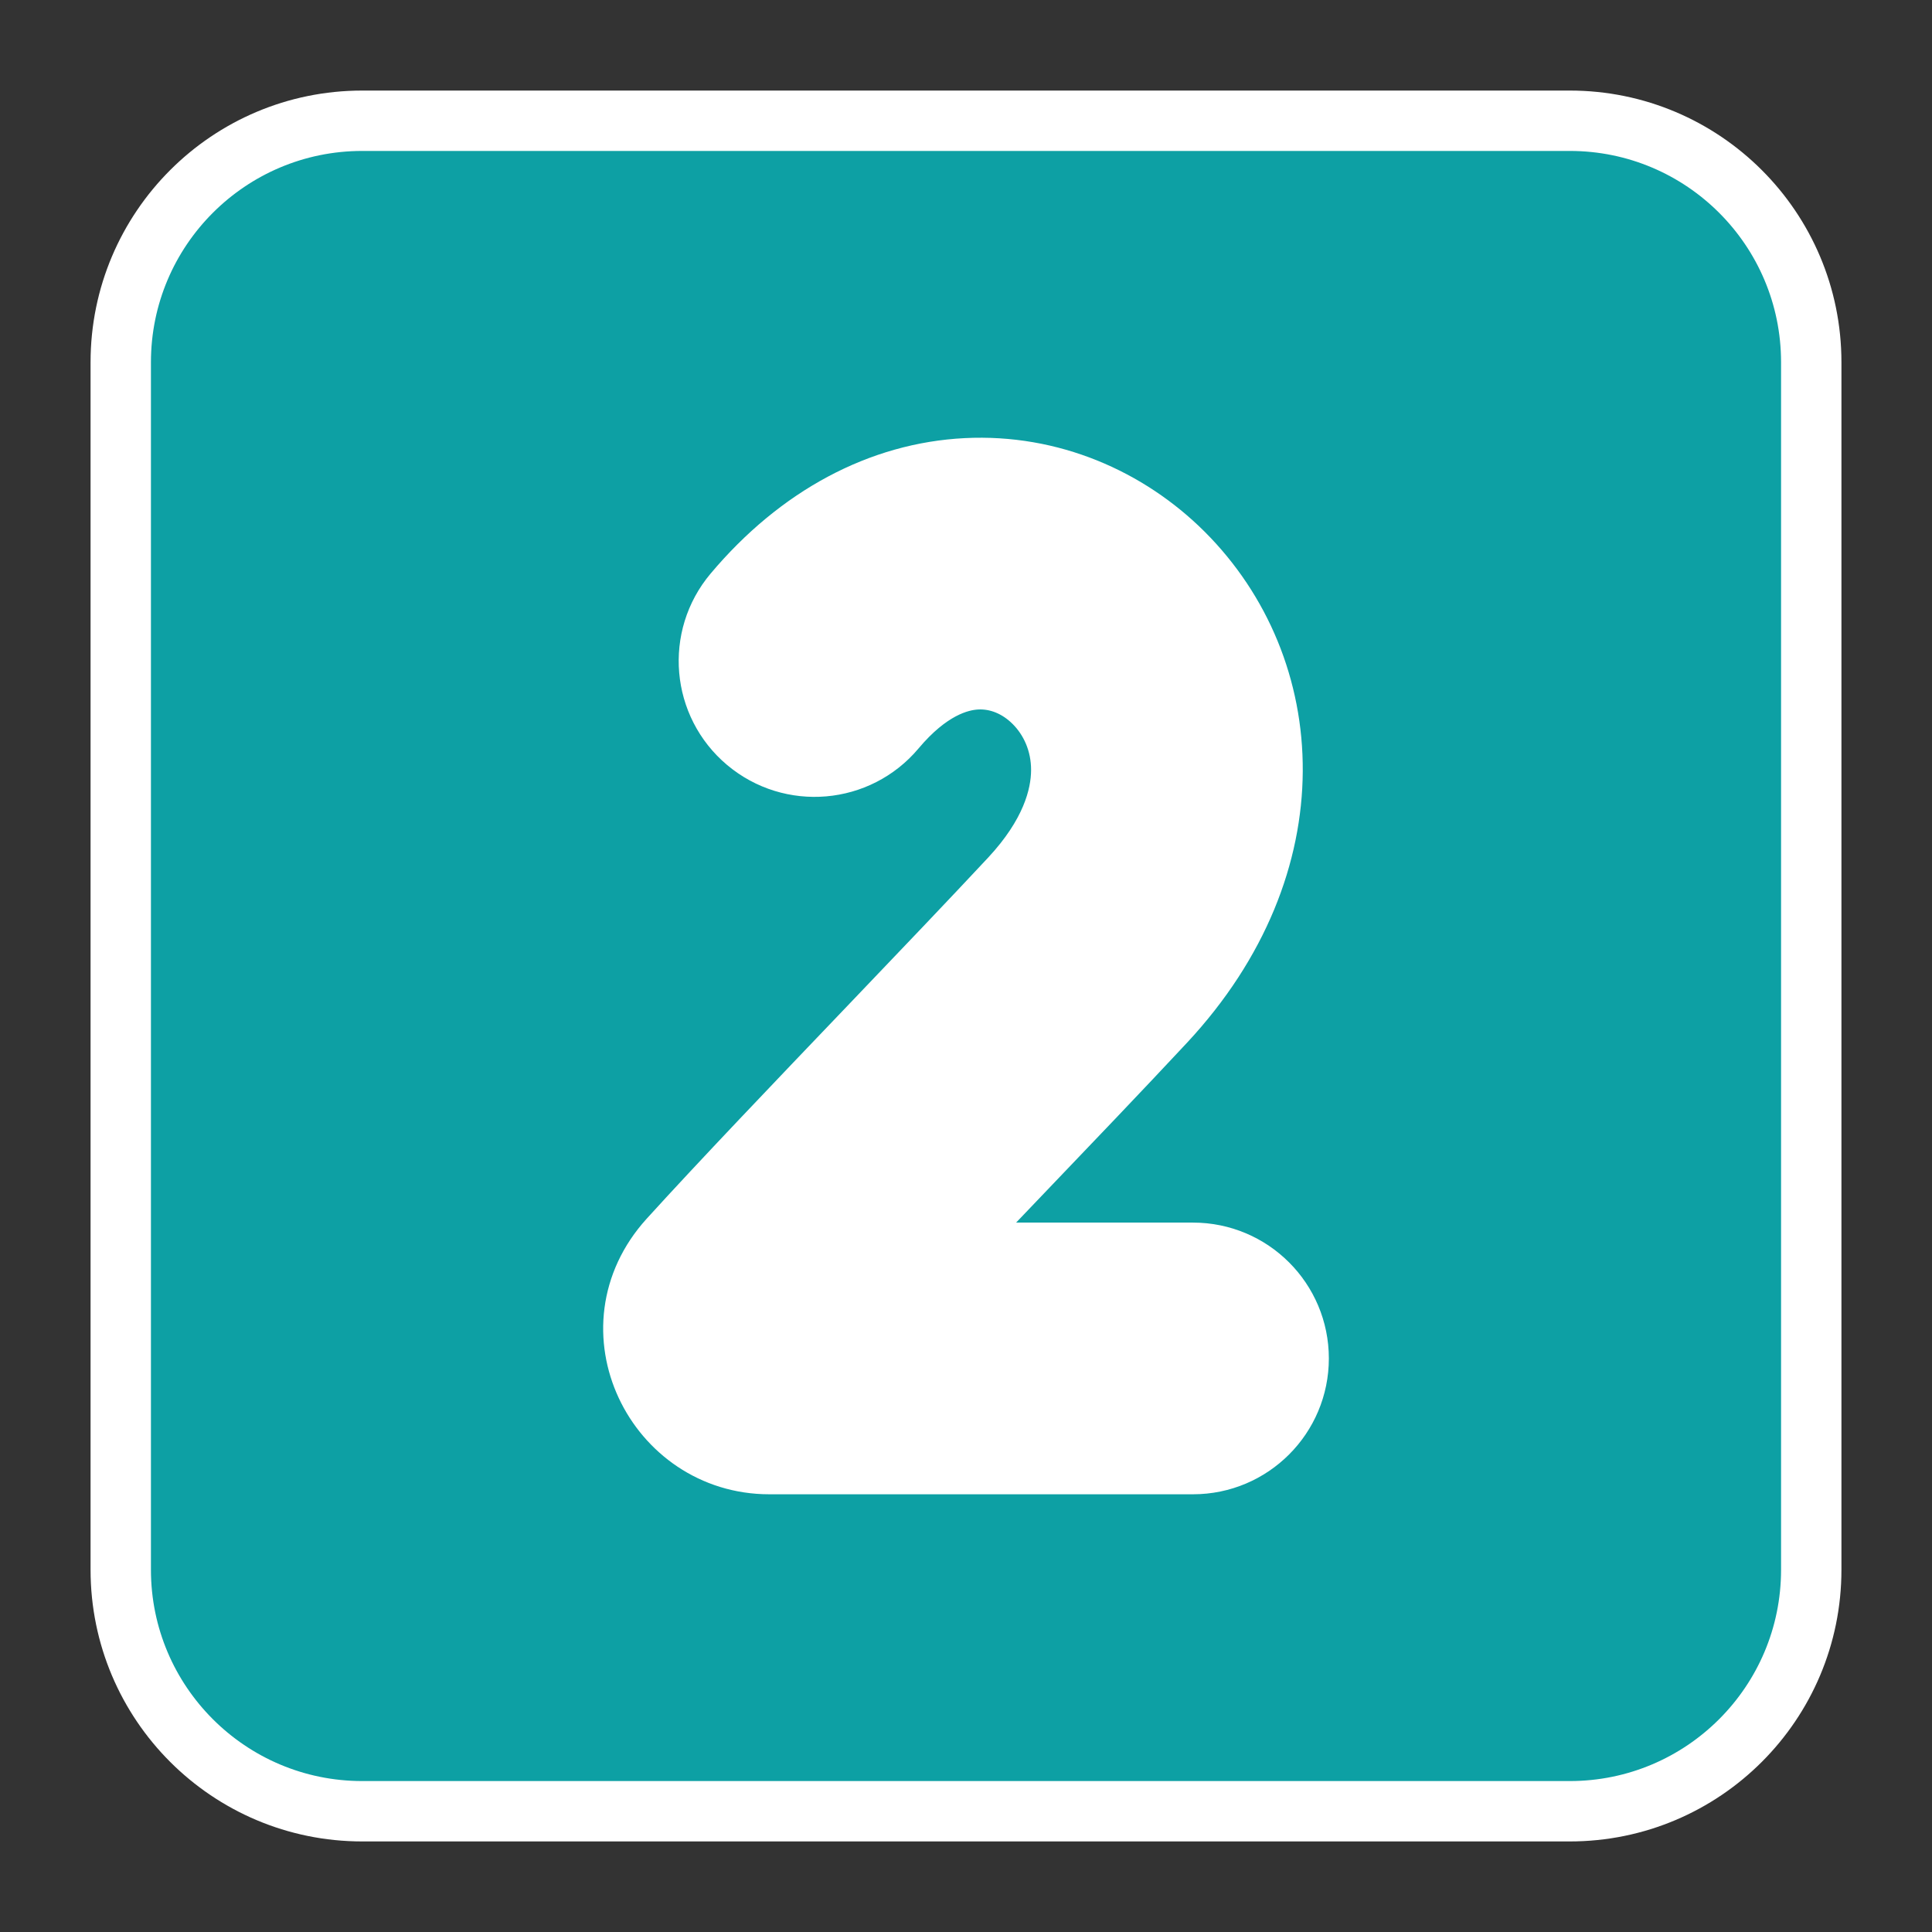
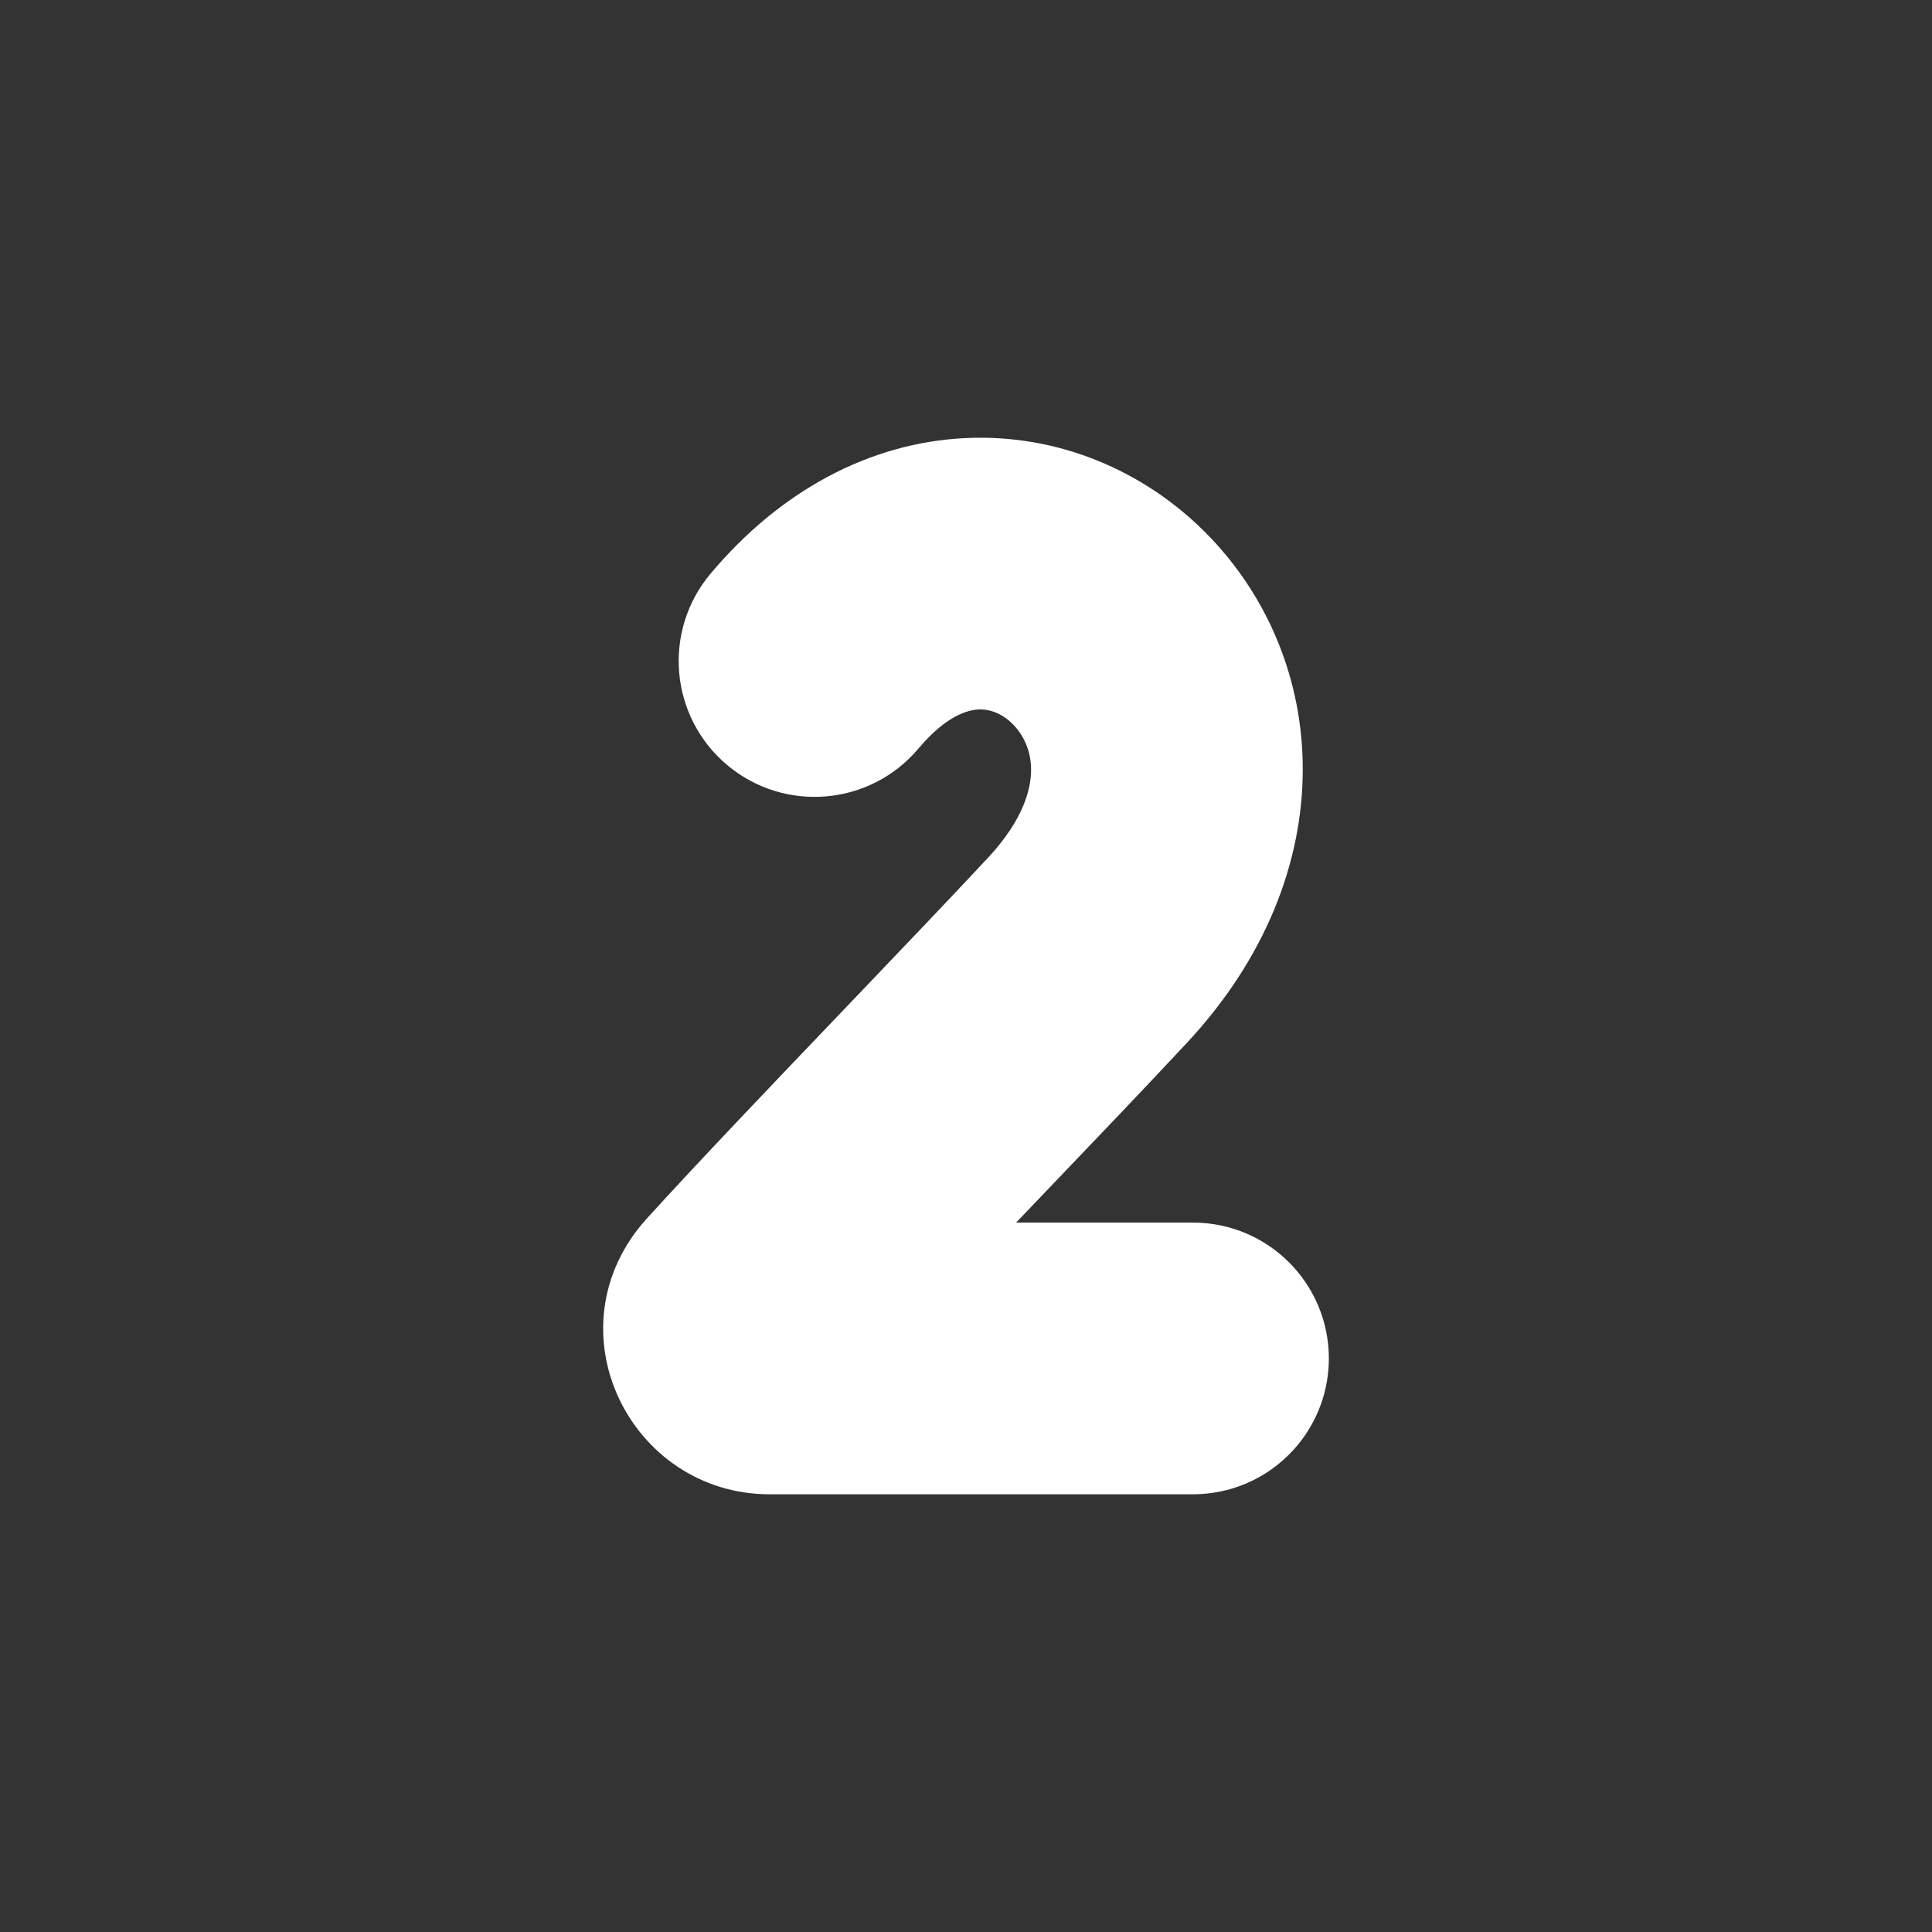
<svg xmlns="http://www.w3.org/2000/svg" viewBox="0 0 32.00 32.00" data-guides="{&quot;vertical&quot;:[],&quot;horizontal&quot;:[]}">
  <rect x="0" y="0" width="32.00" height="32.00" fill="#333333" stroke="none" />
  <defs />
-   <path fill="#0da0a4" stroke="#ffffff" fill-opacity="1" stroke-width="1" stroke-opacity="1" color="rgb(51, 51, 51)" id="tSvg1e5294c0d1" title="Path 2" d="M2 6C2 3.791 3.791 2 6 2C12.667 2 19.333 2 26 2C28.209 2 30 3.791 30 6C30 12.667 30 19.333 30 26C30 28.209 28.209 30 26 30C19.333 30 12.667 30 6 30C3.791 30 2 28.209 2 26C2 19.333 2 12.667 2 6Z" />
  <path fill="#ffffff" stroke="#ffffff" fill-opacity="1" stroke-width="1" stroke-opacity="1" color="rgb(51, 51, 51)" id="tSvg4e885b635d" title="Path 3" d="M16.18 11.252C15.871 11.267 15.381 11.42 14.831 12.075C14.209 12.815 13.105 12.91 12.365 12.288C11.625 11.666 11.53 10.562 12.152 9.823C13.23 8.541 14.582 7.827 16.005 7.756C17.404 7.686 18.685 8.249 19.599 9.16C21.503 11.061 21.739 14.304 19.297 16.928C18.586 17.691 17.723 18.593 16.851 19.504C16.451 19.922 16.05 20.341 15.661 20.75C17.027 20.75 18.393 20.75 19.76 20.75C20.727 20.75 21.51 21.534 21.51 22.5C21.51 23.466 20.727 24.25 19.76 24.25C17.42 24.25 15.081 24.25 12.741 24.25C10.86 24.25 9.735 22.006 11.081 20.522C11.933 19.583 13.197 18.261 14.403 17C15.269 16.094 16.104 15.22 16.735 14.543C17.401 13.827 17.576 13.2 17.578 12.759C17.58 12.302 17.398 11.909 17.126 11.638C16.853 11.365 16.512 11.235 16.18 11.252Z" />
</svg>